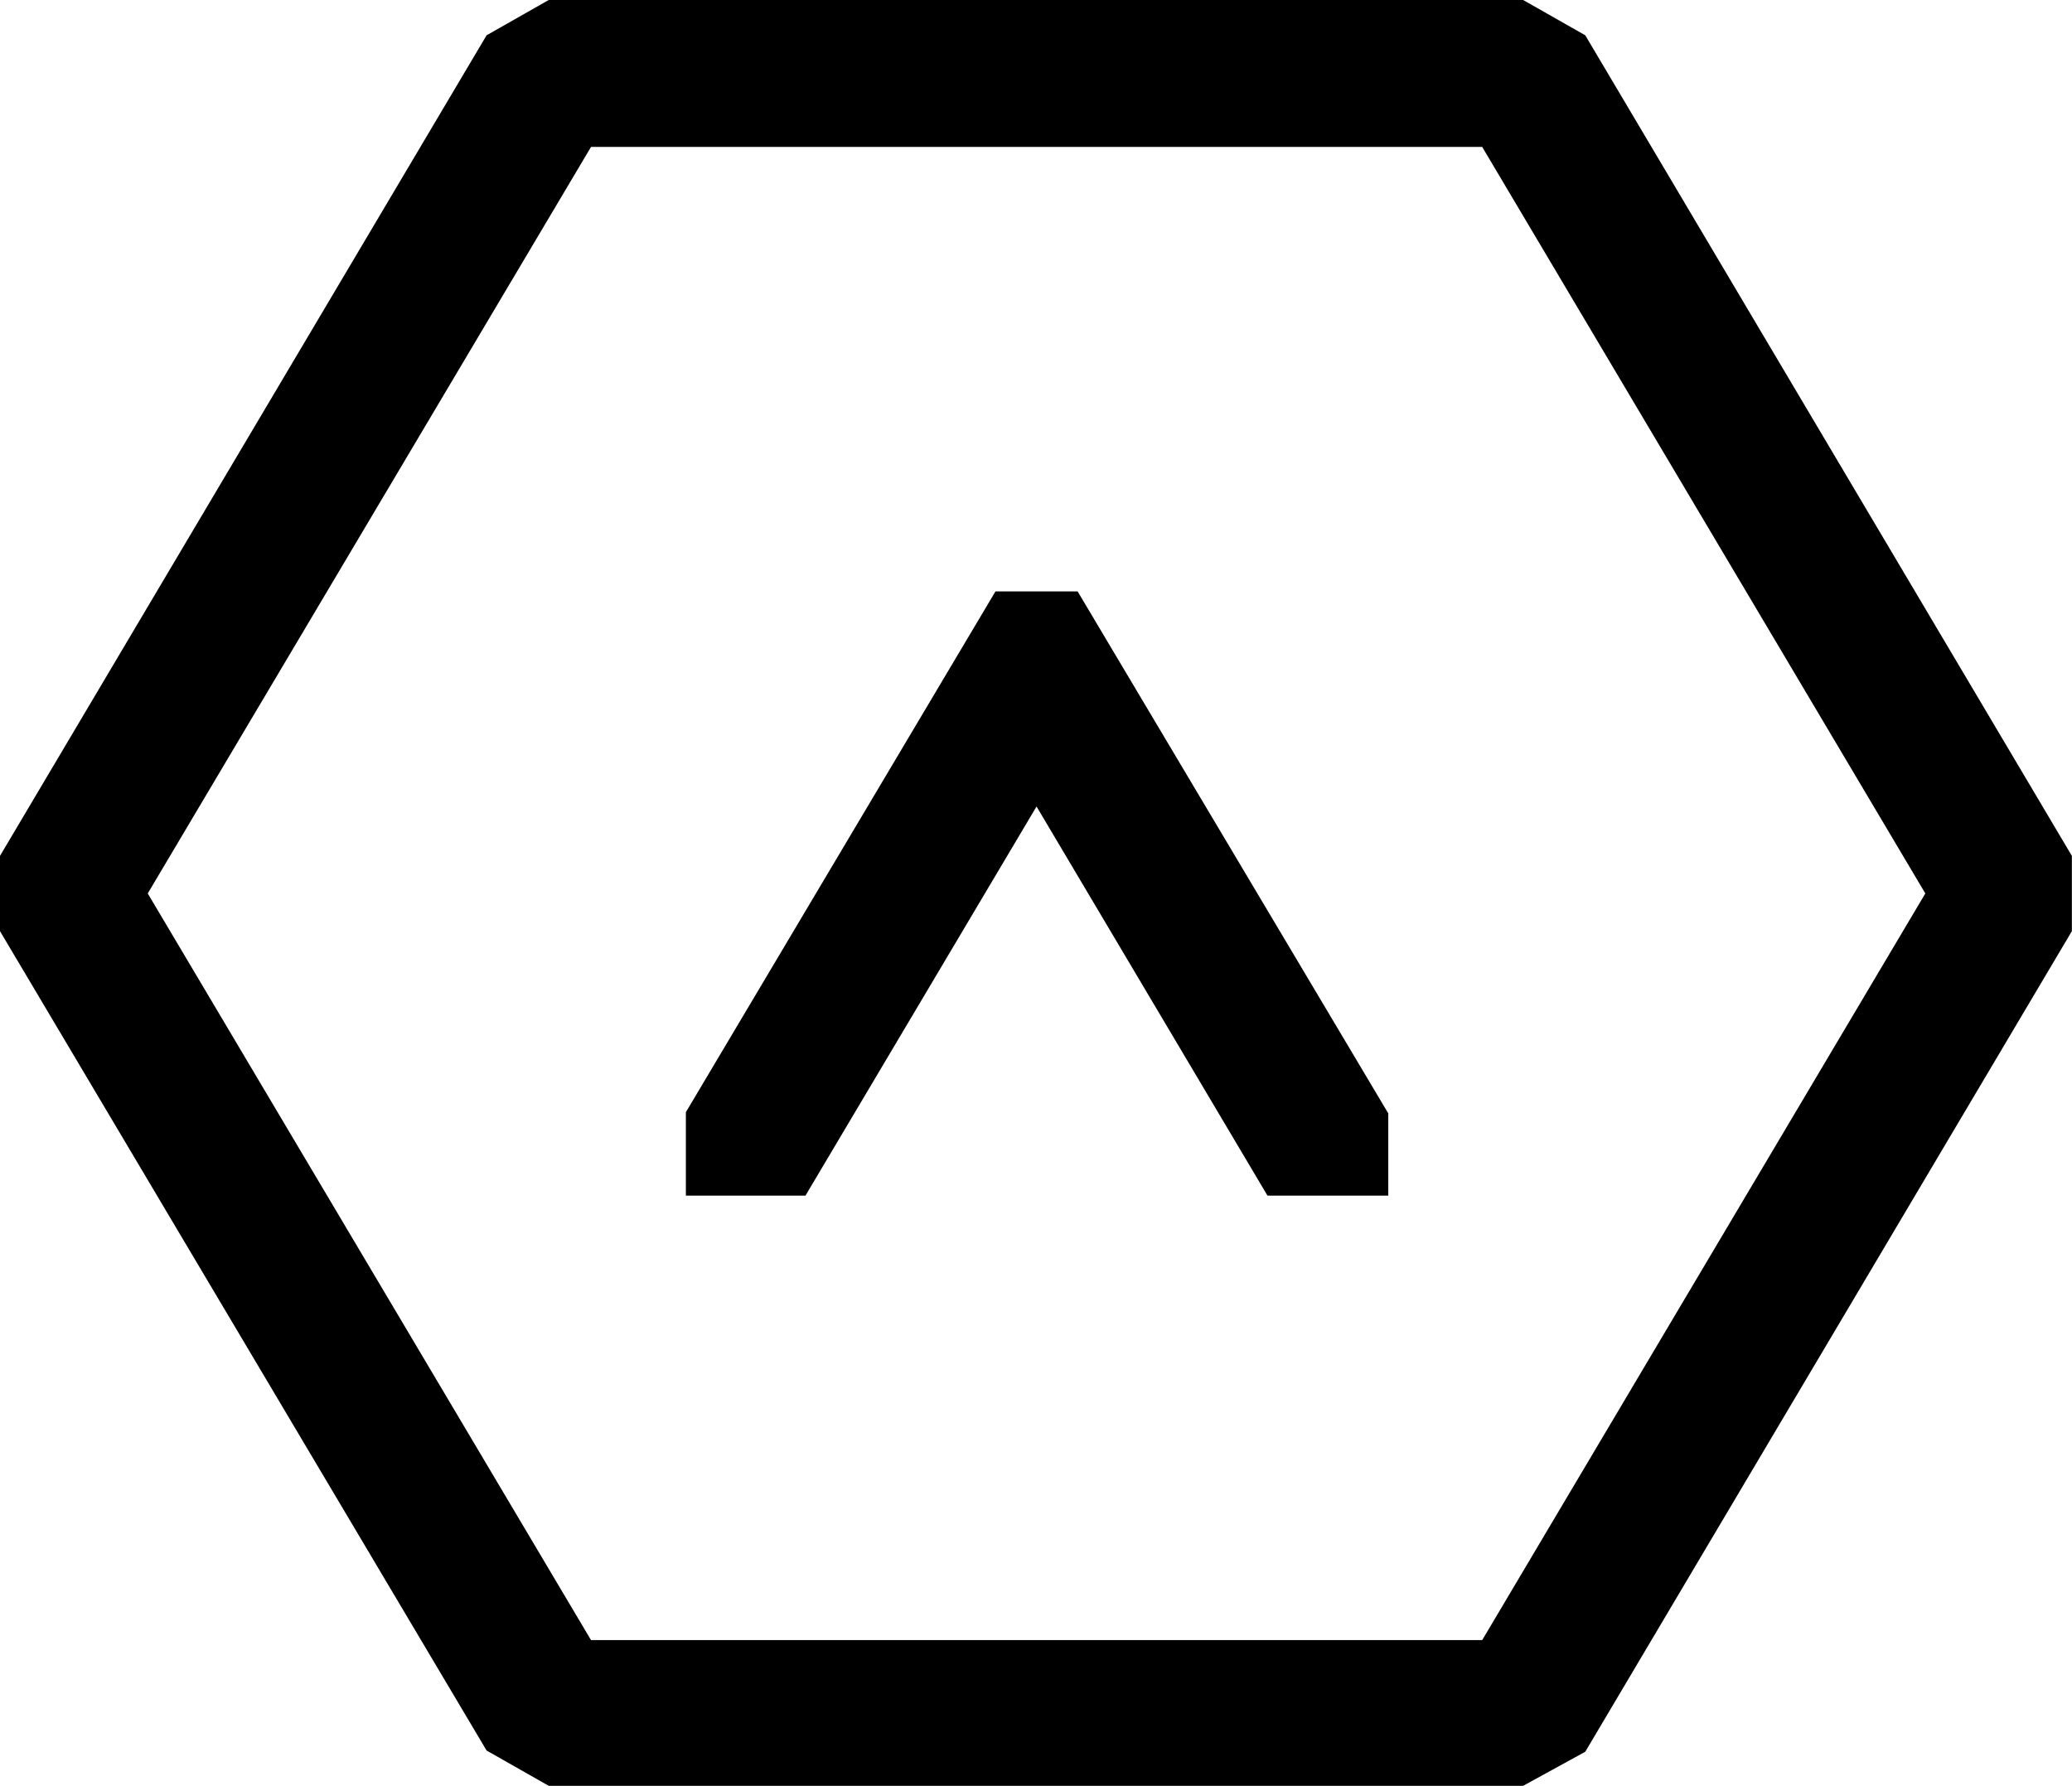
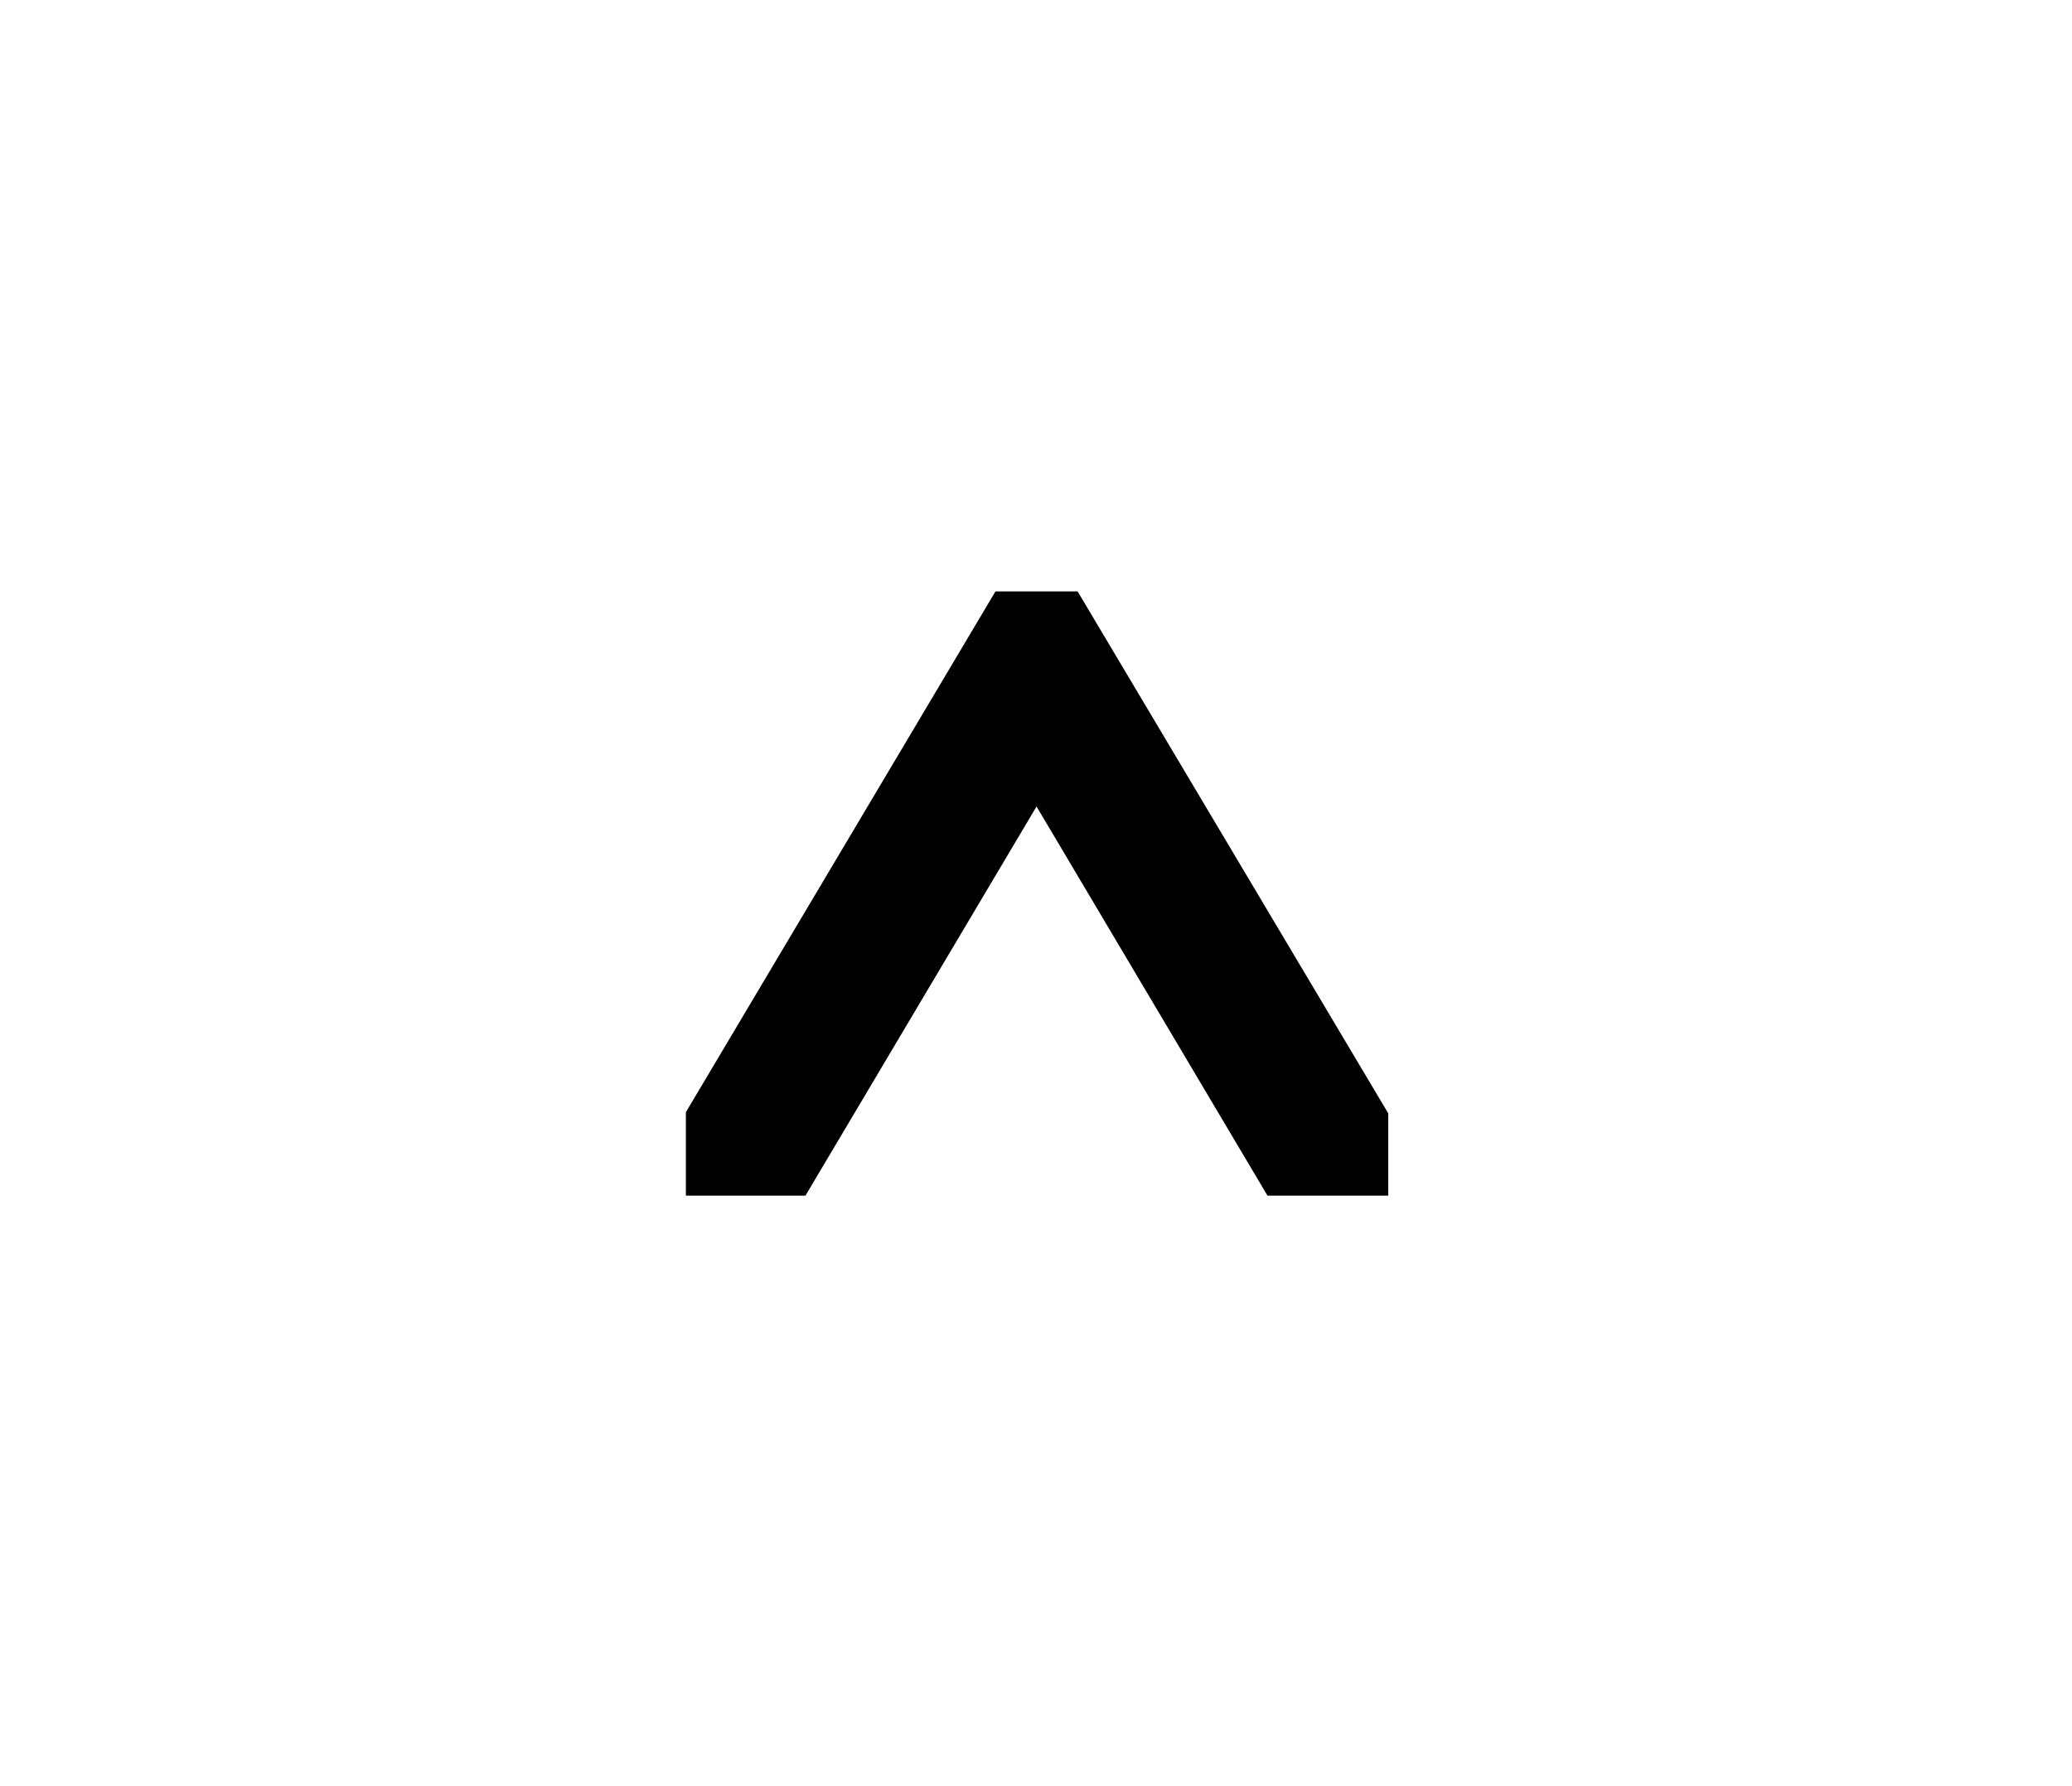
<svg xmlns="http://www.w3.org/2000/svg" version="1.2" viewBox="0 0 1544 1331" width="1544" height="1331">
  <title>akkker-svg</title>
  <style>
		.s0 { fill: #000000 } 
	</style>
-   <path id="Layer" fill-rule="evenodd" class="s0" d="m1135 1330.8h-726.1l-46.3-26.3-362.6-610.6v-56.1l362.6-611.5 46.3-26.3h726.1l46.3 26.3 362.6 611.5v56.1l-362.6 611.5zm-694.6-108.6h664.1l330.2-556.4-330.2-556.3h-664.1l-330.3 556.3z" />
  <path id="Layer" class="s0" d="m803 440.7h-61.2l-230.7 388.1v62.2h89.1l172.2-290 172.1 290h90v-61.3z" />
</svg>